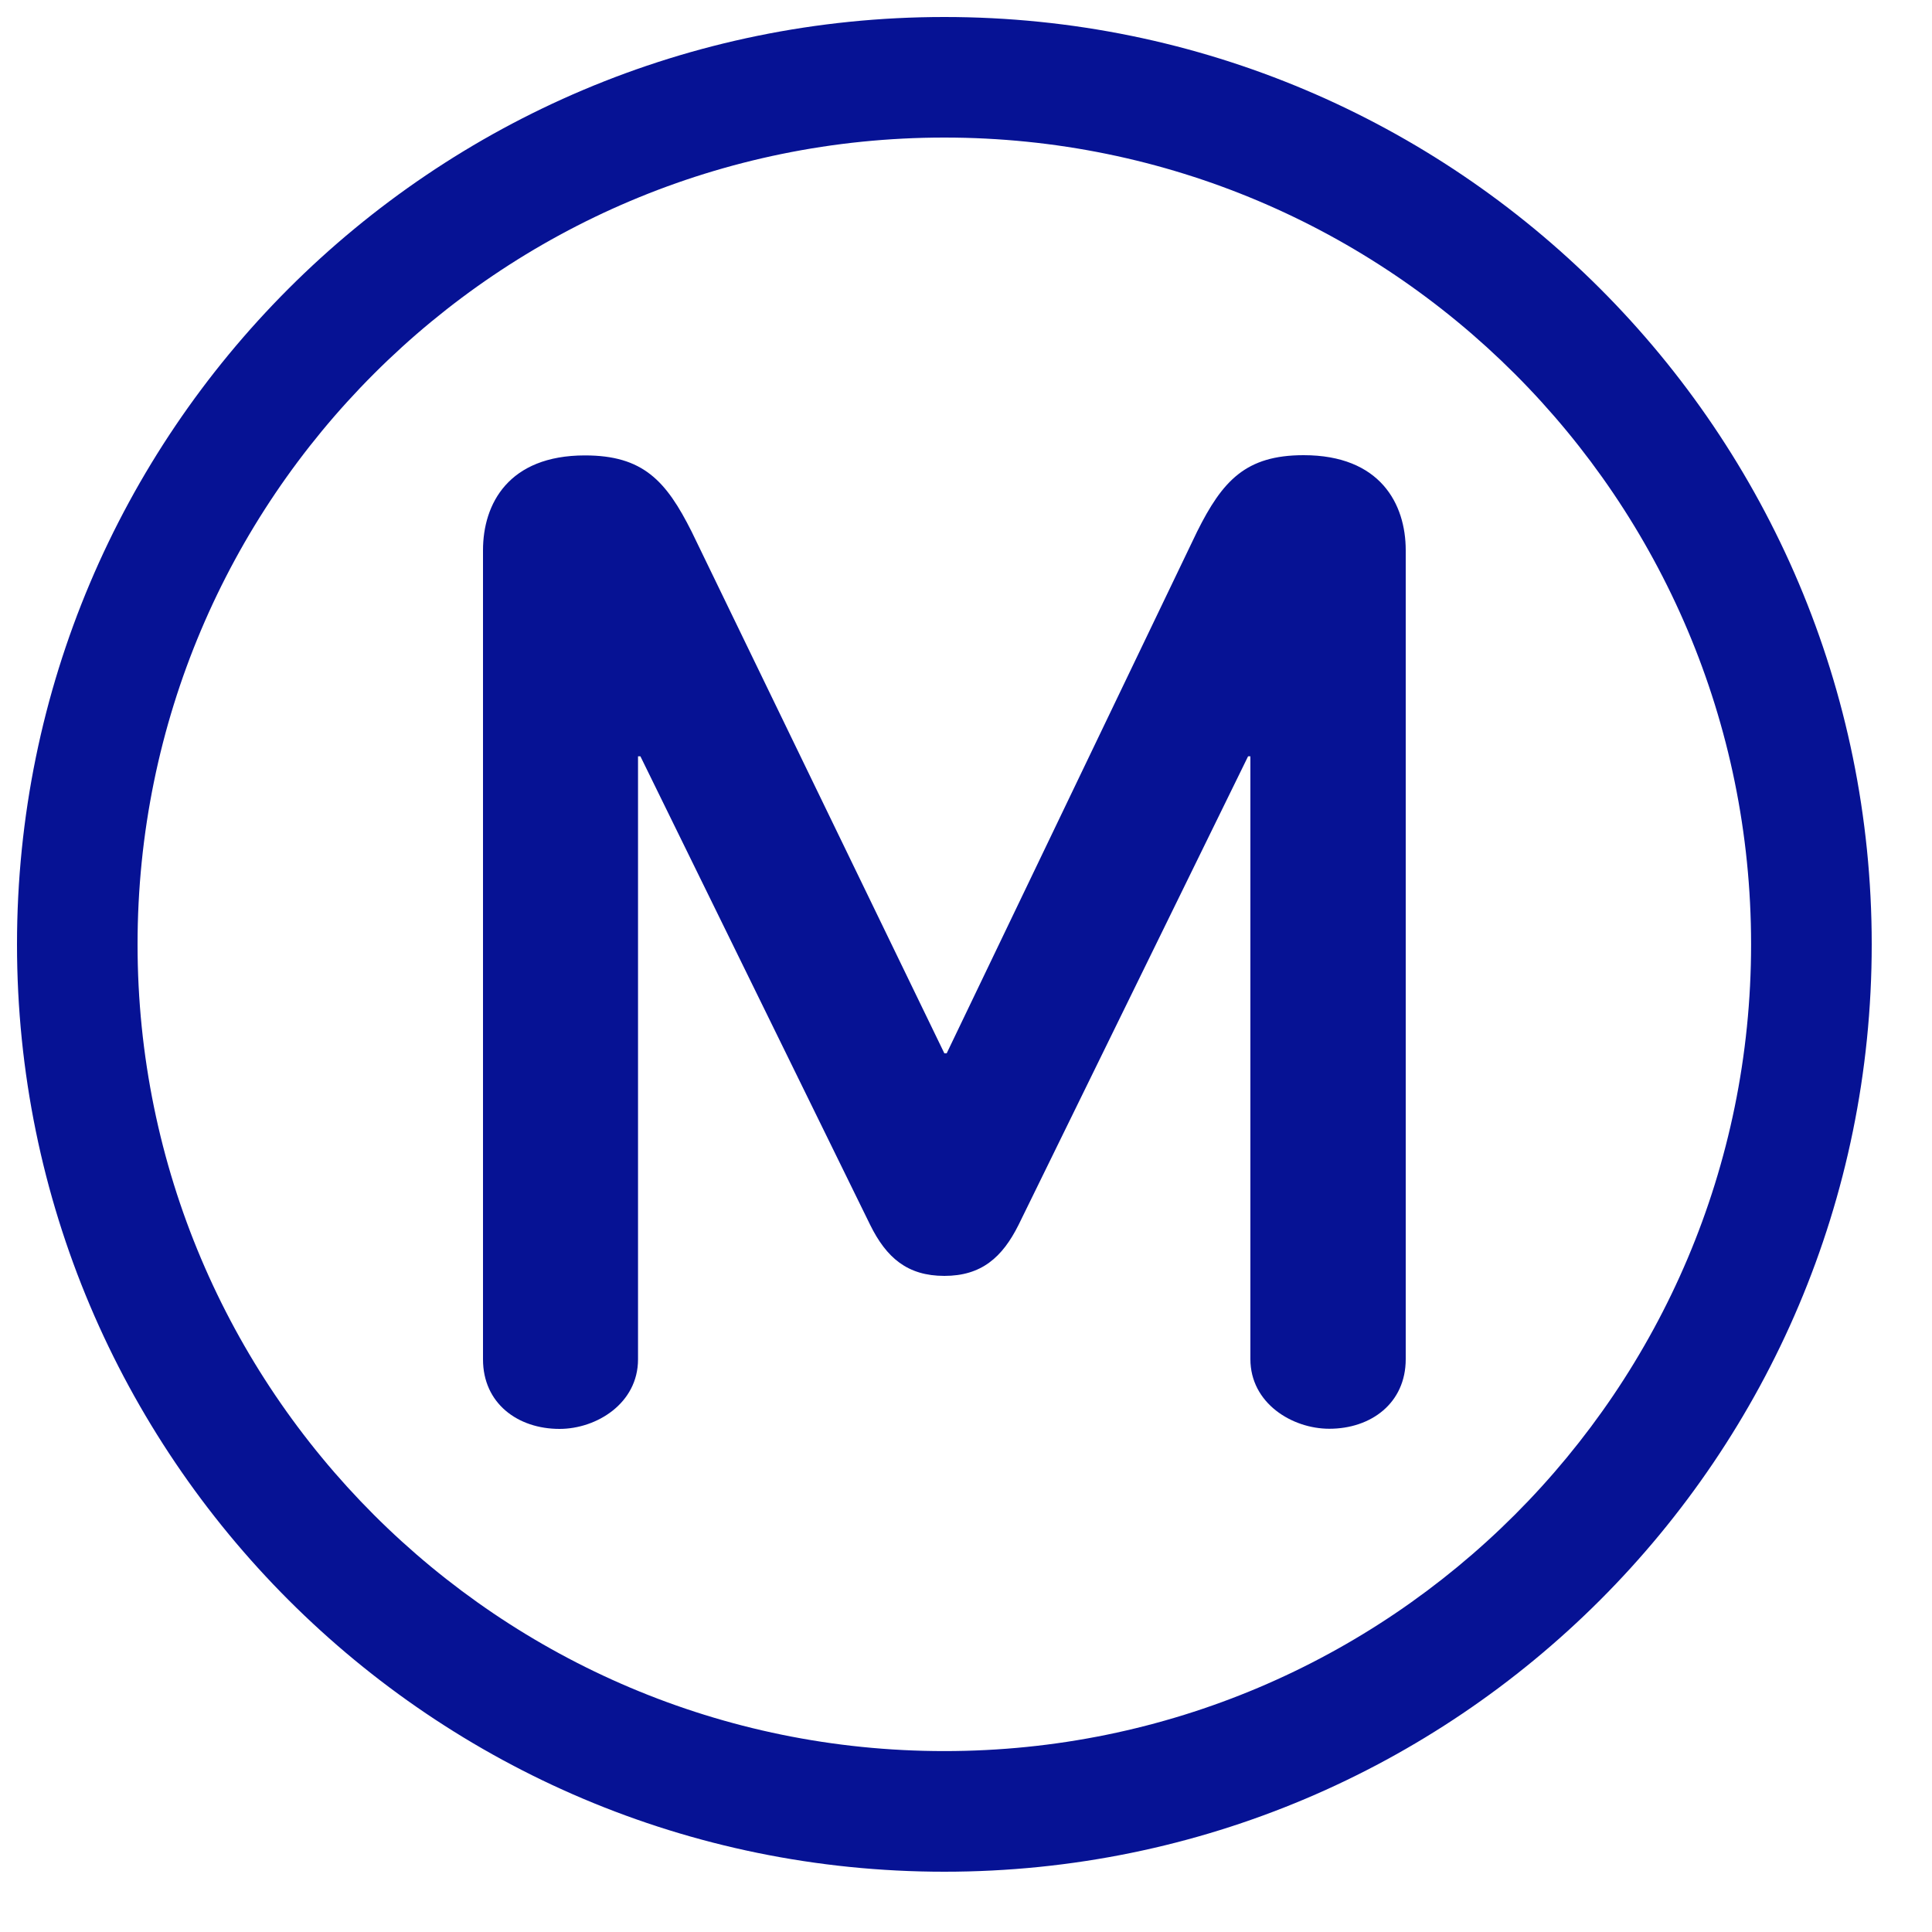
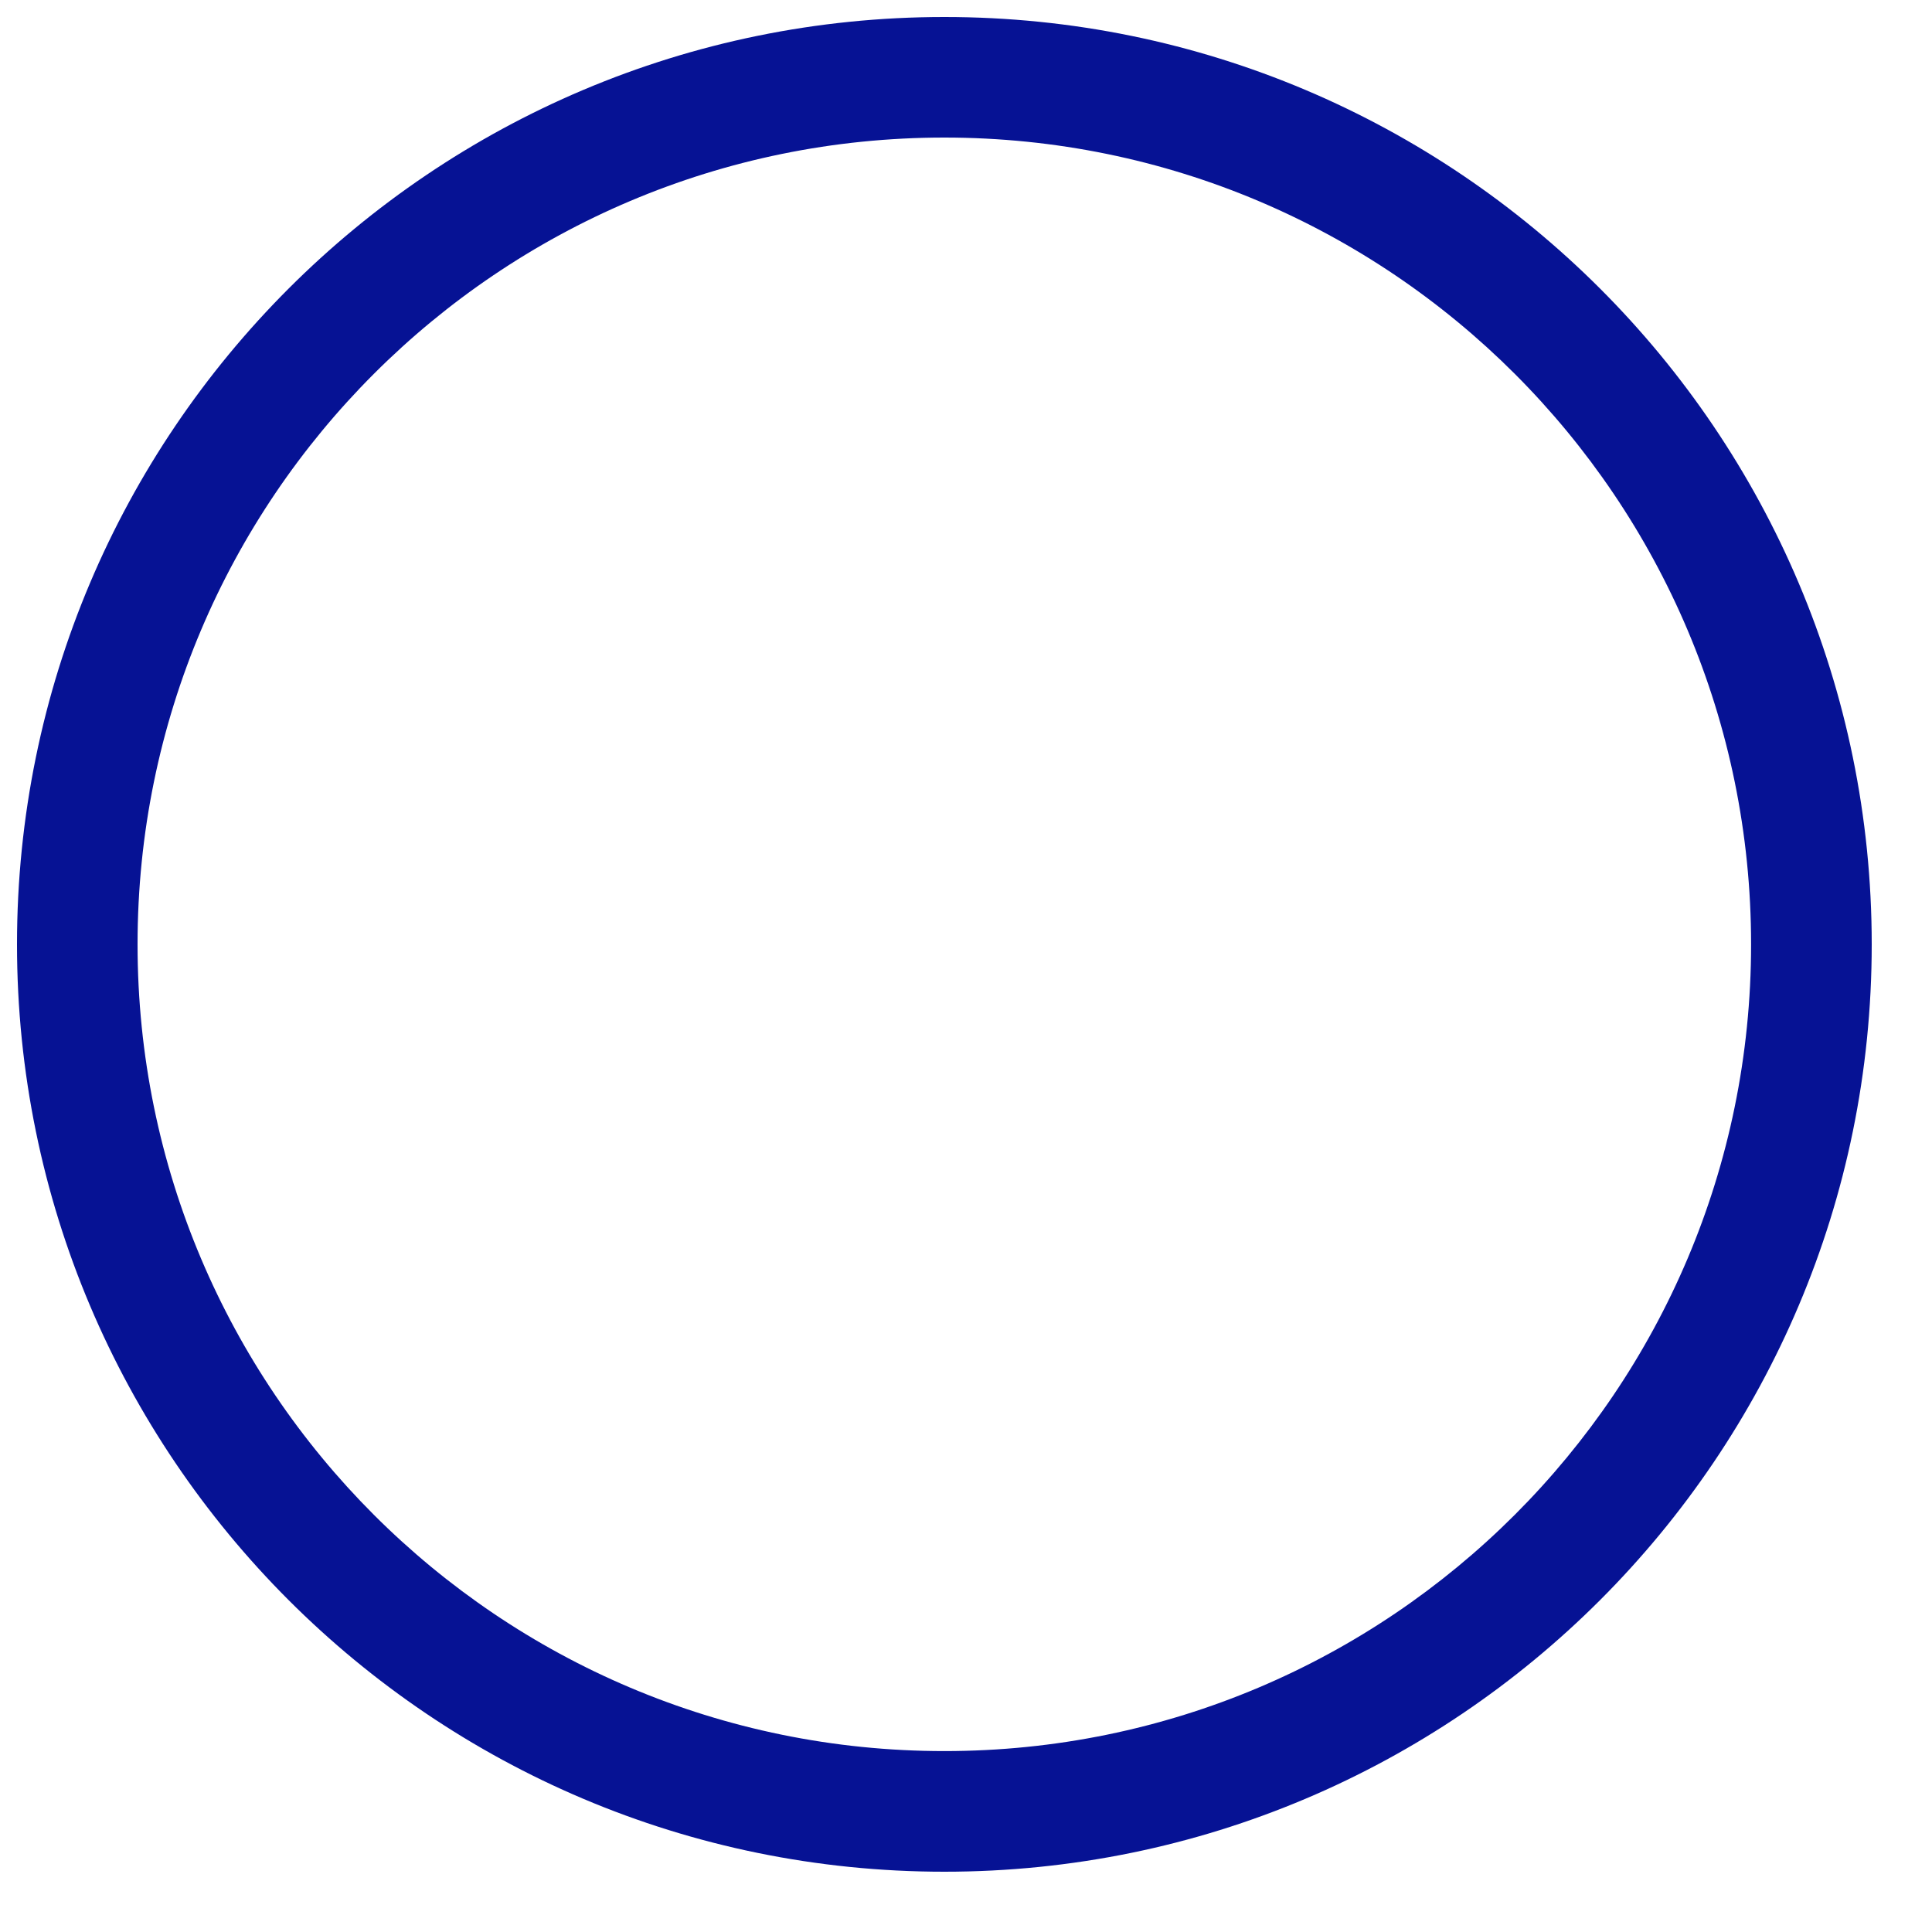
<svg xmlns="http://www.w3.org/2000/svg" width="25" height="25" viewBox="0 0 25 25" fill="none">
  <path fill-rule="evenodd" clip-rule="evenodd" d="M12.22 1.78C6.454 1.78 1.78 6.454 1.78 12.22C1.78 17.985 6.454 22.659 12.22 22.659C17.985 22.659 22.659 17.985 22.659 12.22C22.659 6.454 17.985 1.78 12.22 1.78ZM0.22 12.22C0.22 5.592 5.592 0.22 12.22 0.22C18.847 0.22 24.22 5.592 24.22 12.22C24.22 18.847 18.847 24.22 12.22 24.22C5.592 24.22 0.22 18.847 0.22 12.22Z" fill="#061294" />
-   <path d="M18.19 17.59V7.12C18.19 6.52 17.86 5.89 16.869 5.89C16.12 5.89 15.819 6.22 15.49 6.88L12.25 13.63H12.22L8.95 6.88C8.619 6.22 8.32 5.893 7.569 5.893C6.58 5.893 6.25 6.52 6.25 7.12V17.59C6.25 18.16 6.7 18.49 7.24 18.49C7.719 18.49 8.256 18.16 8.256 17.59V9.787H8.287L11.26 15.85C11.469 16.273 11.74 16.51 12.22 16.51C12.7 16.51 12.97 16.27 13.18 15.85L16.15 9.787H16.18V17.587C16.18 18.158 16.72 18.488 17.201 18.488C17.74 18.488 18.19 18.158 18.19 17.587" fill="#061294" />
</svg>